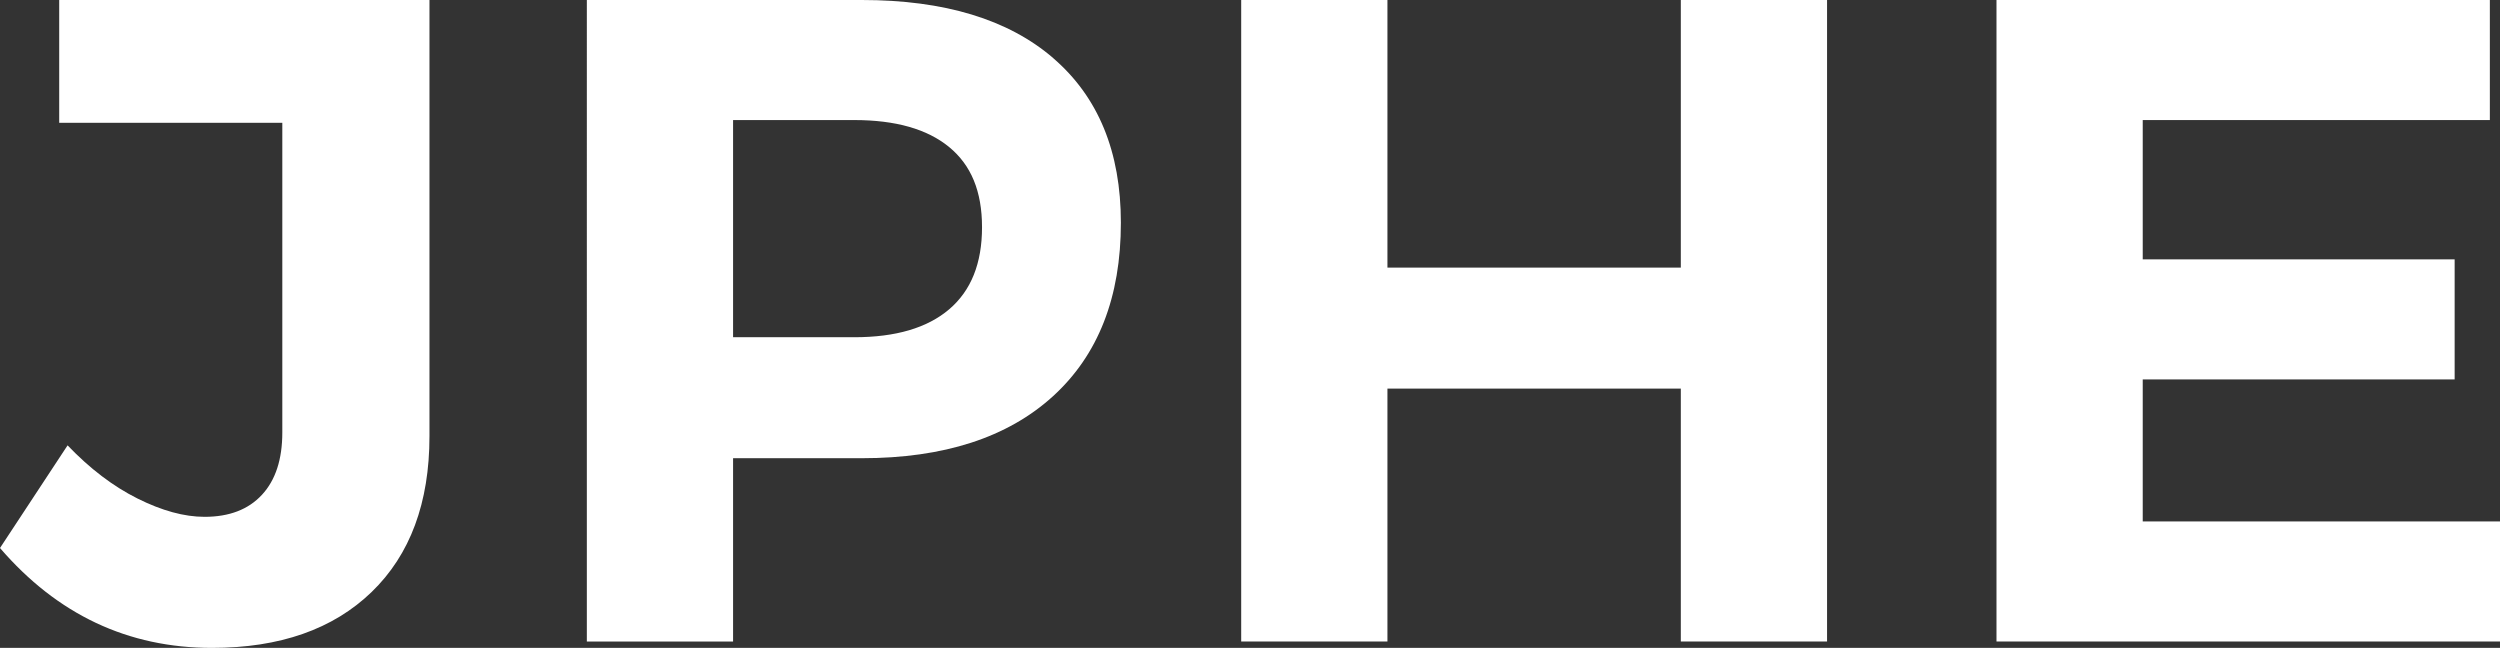
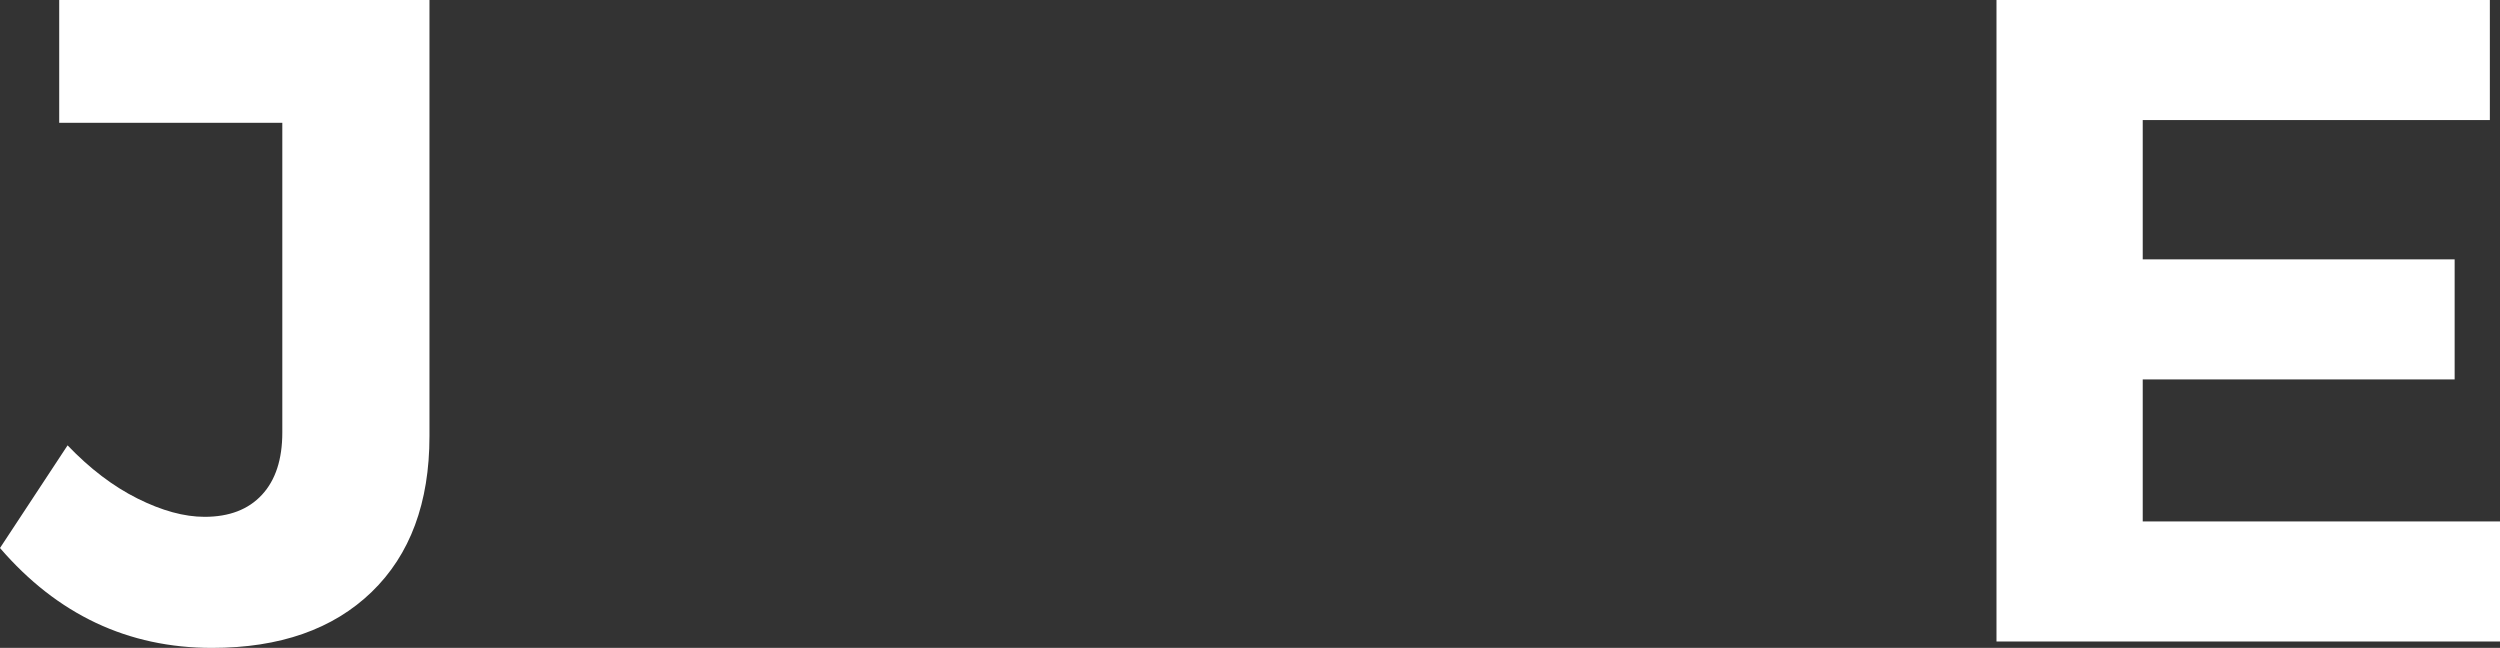
<svg xmlns="http://www.w3.org/2000/svg" id="Layer_2" data-name="Layer 2" viewBox="0 0 379.19 98.27">
  <rect x="0" y="0" width="379.19" height="98.27" fill="#333333" stroke="none" />
  <defs>
    <style>
      .cls-1 {
        fill: #fff;
      }
    </style>
  </defs>
  <g id="Layer_1-2" data-name="Layer 1">
    <g>
      <path class="cls-1" d="M56.37,89.79c-5.85,5.65-13.92,8.48-24.22,8.48-12.73,0-23.45-5.05-32.15-15.15l10.25-15.57c3.37,3.52,6.9,6.21,10.6,8.06,3.7,1.85,7.09,2.78,10.18,2.78,3.74,0,6.64-1.11,8.7-3.34,2.06-2.22,3.09-5.37,3.09-9.45V18.63H8.98V0h56.16v66.16c0,10.1-2.93,17.98-8.77,23.63Z" />
-       <path class="cls-1" d="M159.76,8.83c6.83,5.89,10.25,14.2,10.25,24.95,0,11.31-3.44,20.08-10.32,26.34-6.88,6.25-16.54,9.38-28.99,9.38h-19.51v27.8h-22.18V0h41.7c12.54,0,22.23,2.94,29.06,8.83ZM143.97,46.91c3.32-2.83,4.98-6.97,4.98-12.44s-1.66-9.43-4.98-12.16c-3.32-2.73-8.12-4.1-14.39-4.1h-18.39v32.94h18.39c6.27,0,11.07-1.41,14.39-4.24Z" />
-       <path class="cls-1" d="M188.26,0h22.18v40.59h44.5V0h22.18v97.3h-22.18v-38.36h-44.5v38.36h-22.18V0Z" />
      <path class="cls-1" d="M302.82,0h74.83v18.21h-52.65v21.13h47.31v18.21h-47.31v21.54h54.19v18.21h-76.37V0Z" />
    </g>
  </g>
</svg>